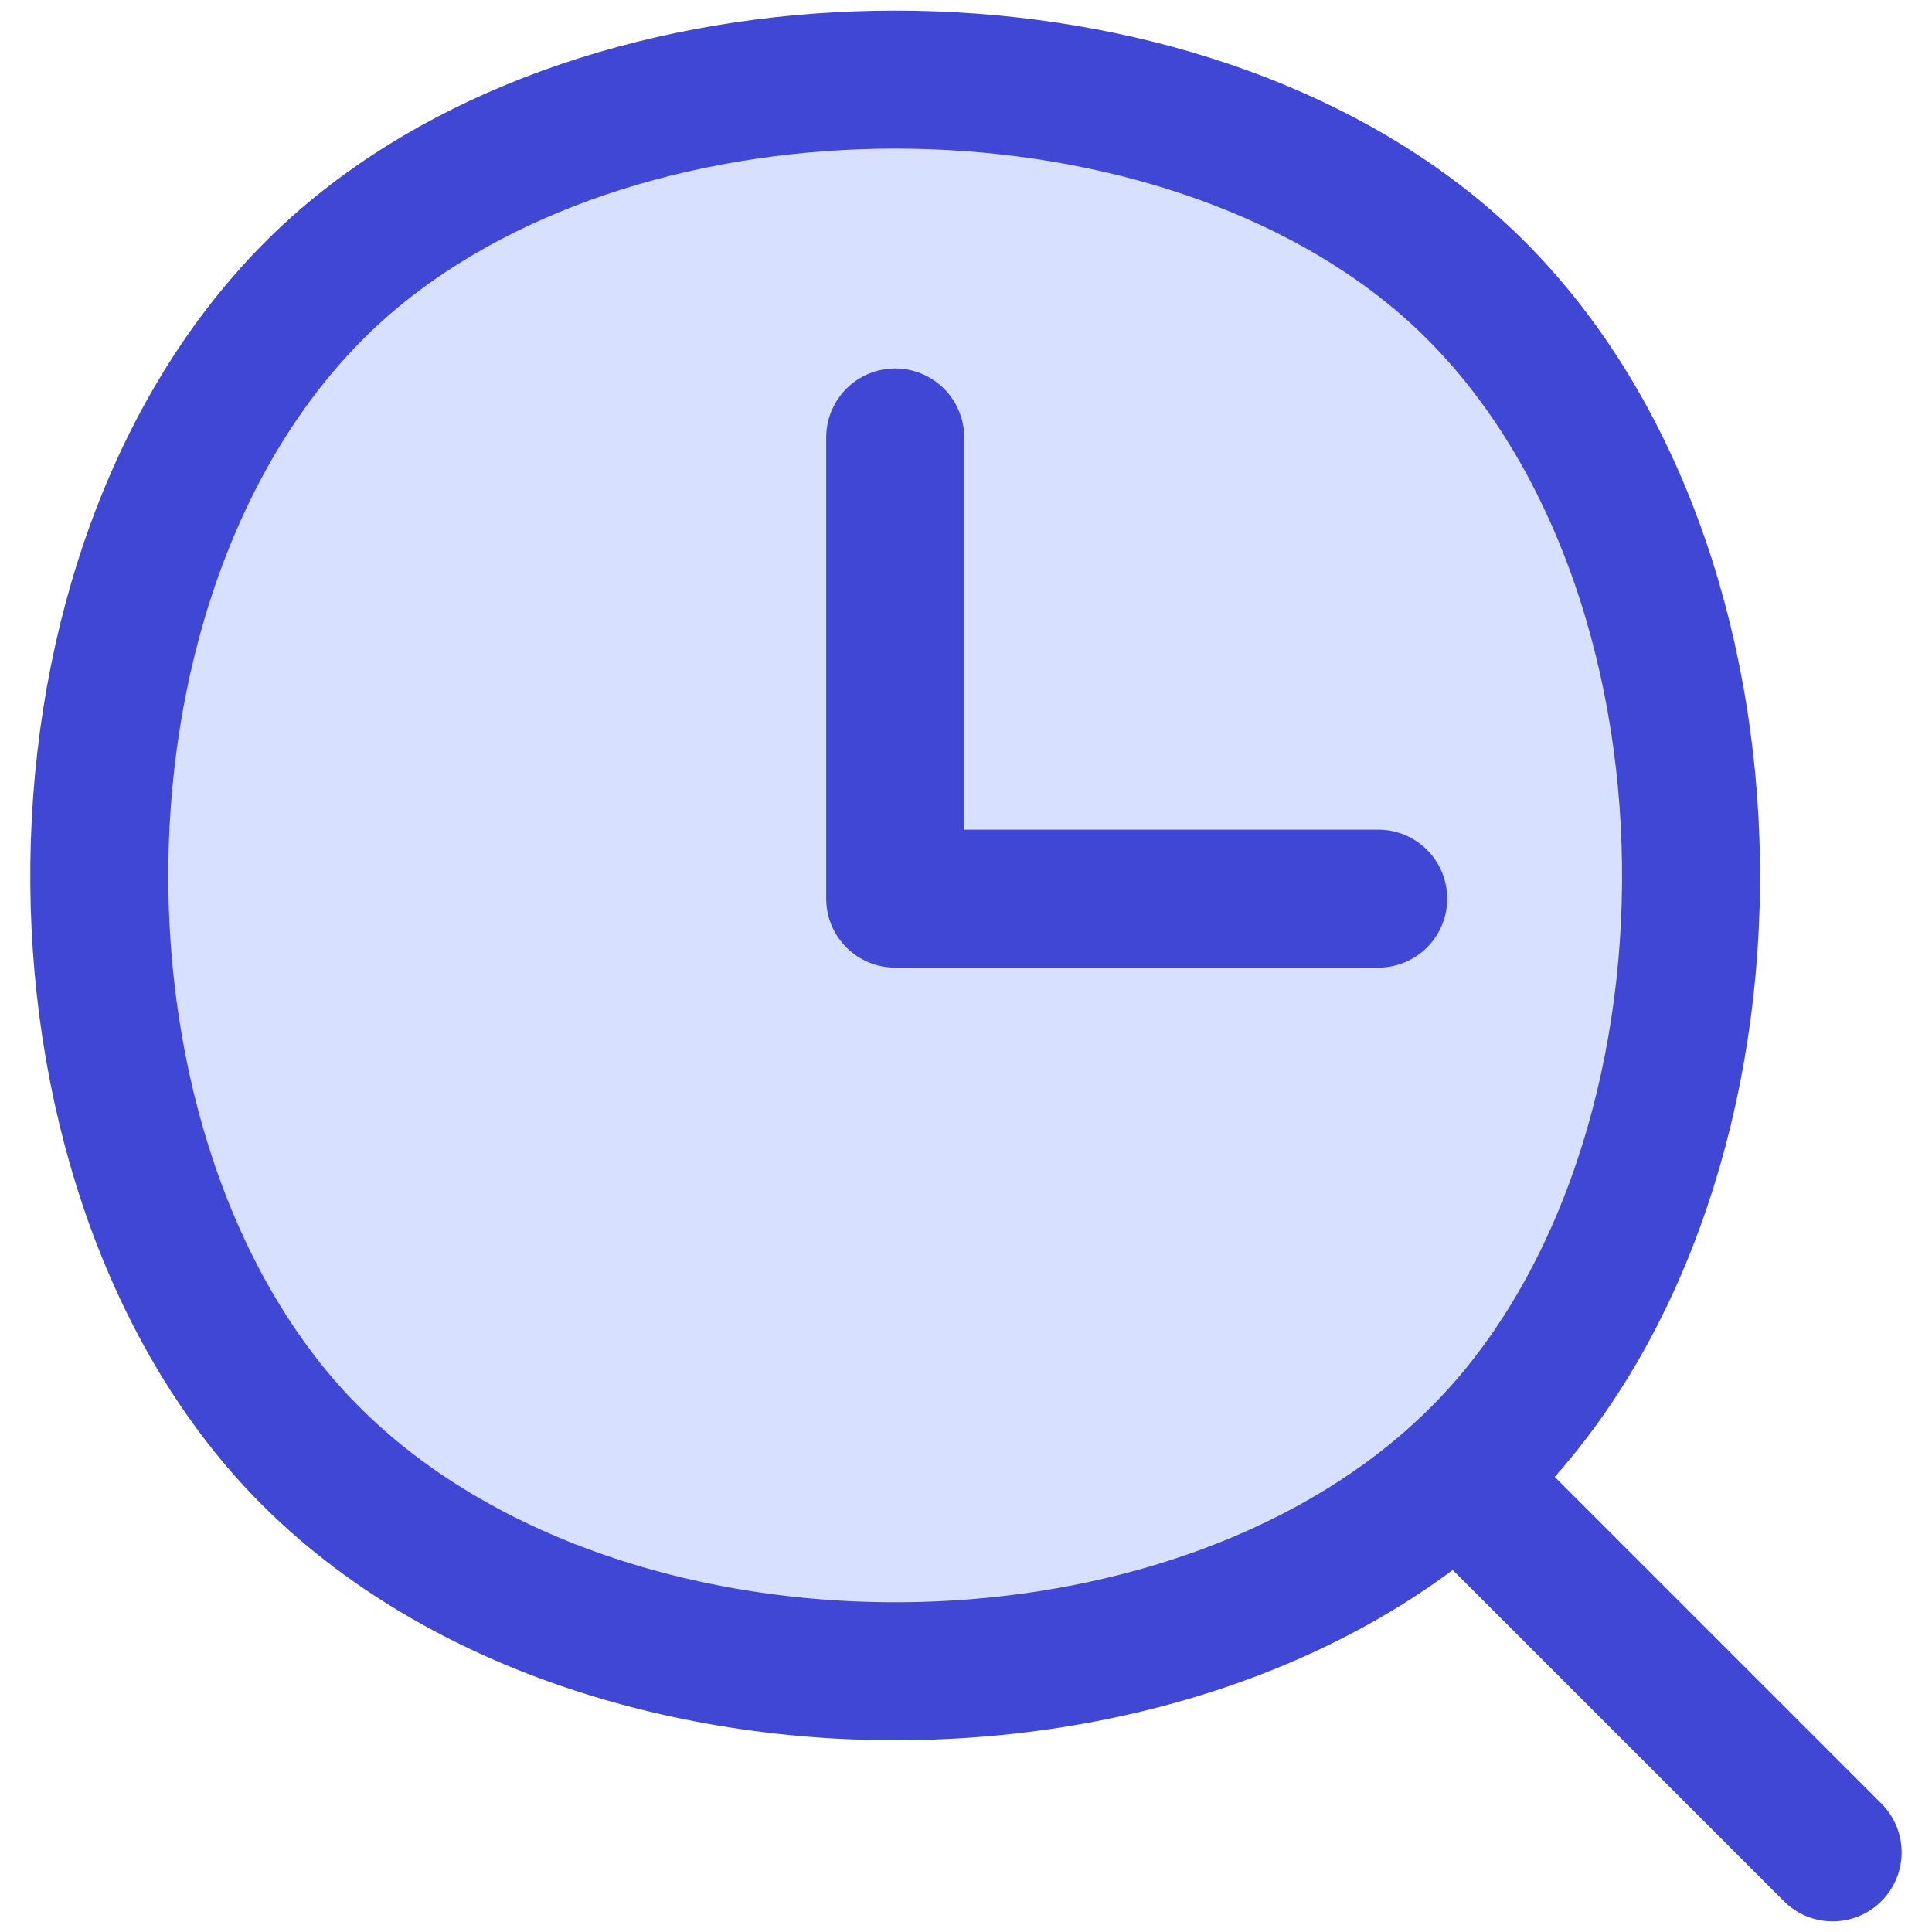
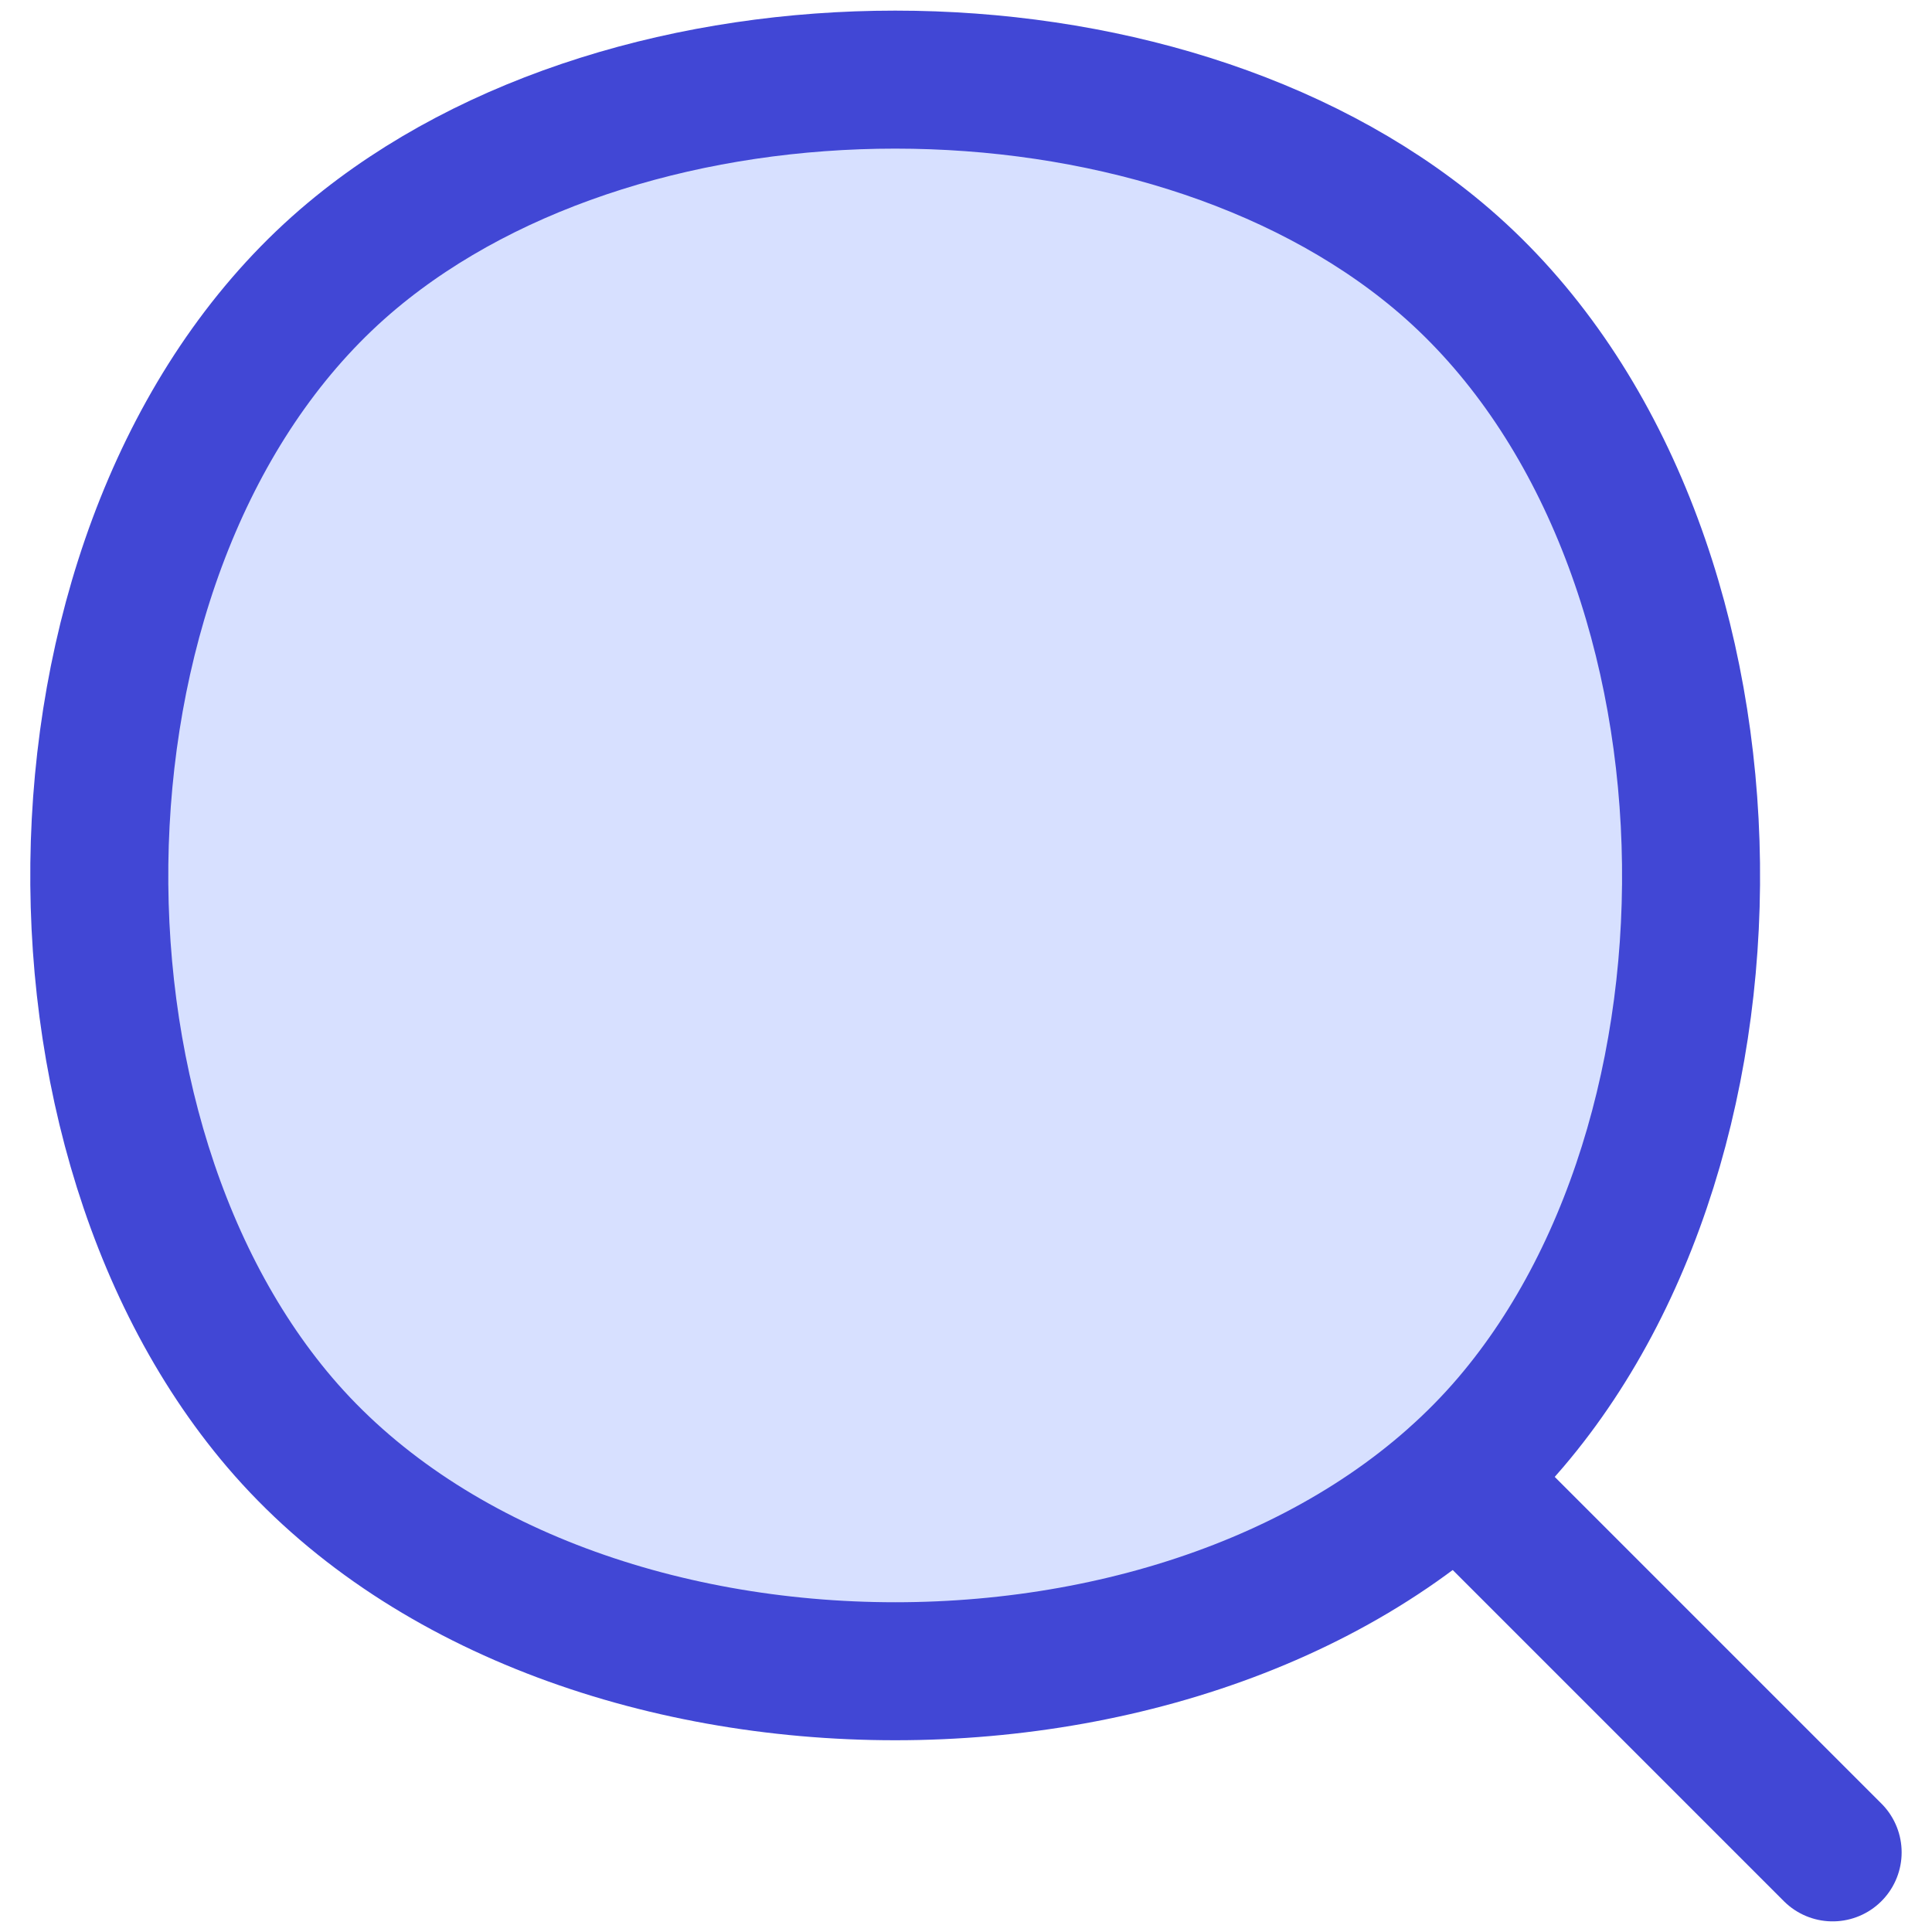
<svg xmlns="http://www.w3.org/2000/svg" fill="none" viewBox="0 0 14 14" id="Search-History-Browser--Streamline-Flex">
  <desc>
    Search History Browser Streamline Icon: https://streamlinehq.com
  </desc>
  <g id="search-history-browser">
    <path id="Vector" fill="#d7e0ff" d="M2.026 10.306c2.05 2.406 6.872 2.406 8.922 0 1.888 -2.217 1.744 -6.556 -0.528 -8.454 -2.035 -1.7 -5.831 -1.7 -7.867 0C0.281 3.75 0.138 8.089 2.026 10.306Z" stroke-width="1" />
-     <path id="Vector 2102" stroke="#4147d5" stroke-linecap="round" stroke-linejoin="round" d="M6.487 3.17v3.342h3.5" stroke-width="1" />
    <g id="Group">
      <path id="Vector_2" stroke="#4147d5" stroke-linecap="round" stroke-linejoin="round" d="m10.562 10.705 2.718 2.718" stroke-width="1" />
    </g>
    <path id="Vector_3" stroke="#4147d5" stroke-linecap="round" stroke-linejoin="round" d="M2.026 10.306c2.05 2.406 6.872 2.406 8.922 0 1.888 -2.217 1.744 -6.556 -0.528 -8.454 -2.035 -1.7 -5.831 -1.7 -7.867 0C0.281 3.75 0.138 8.089 2.026 10.306Z" stroke-width="1" />
  </g>
</svg>